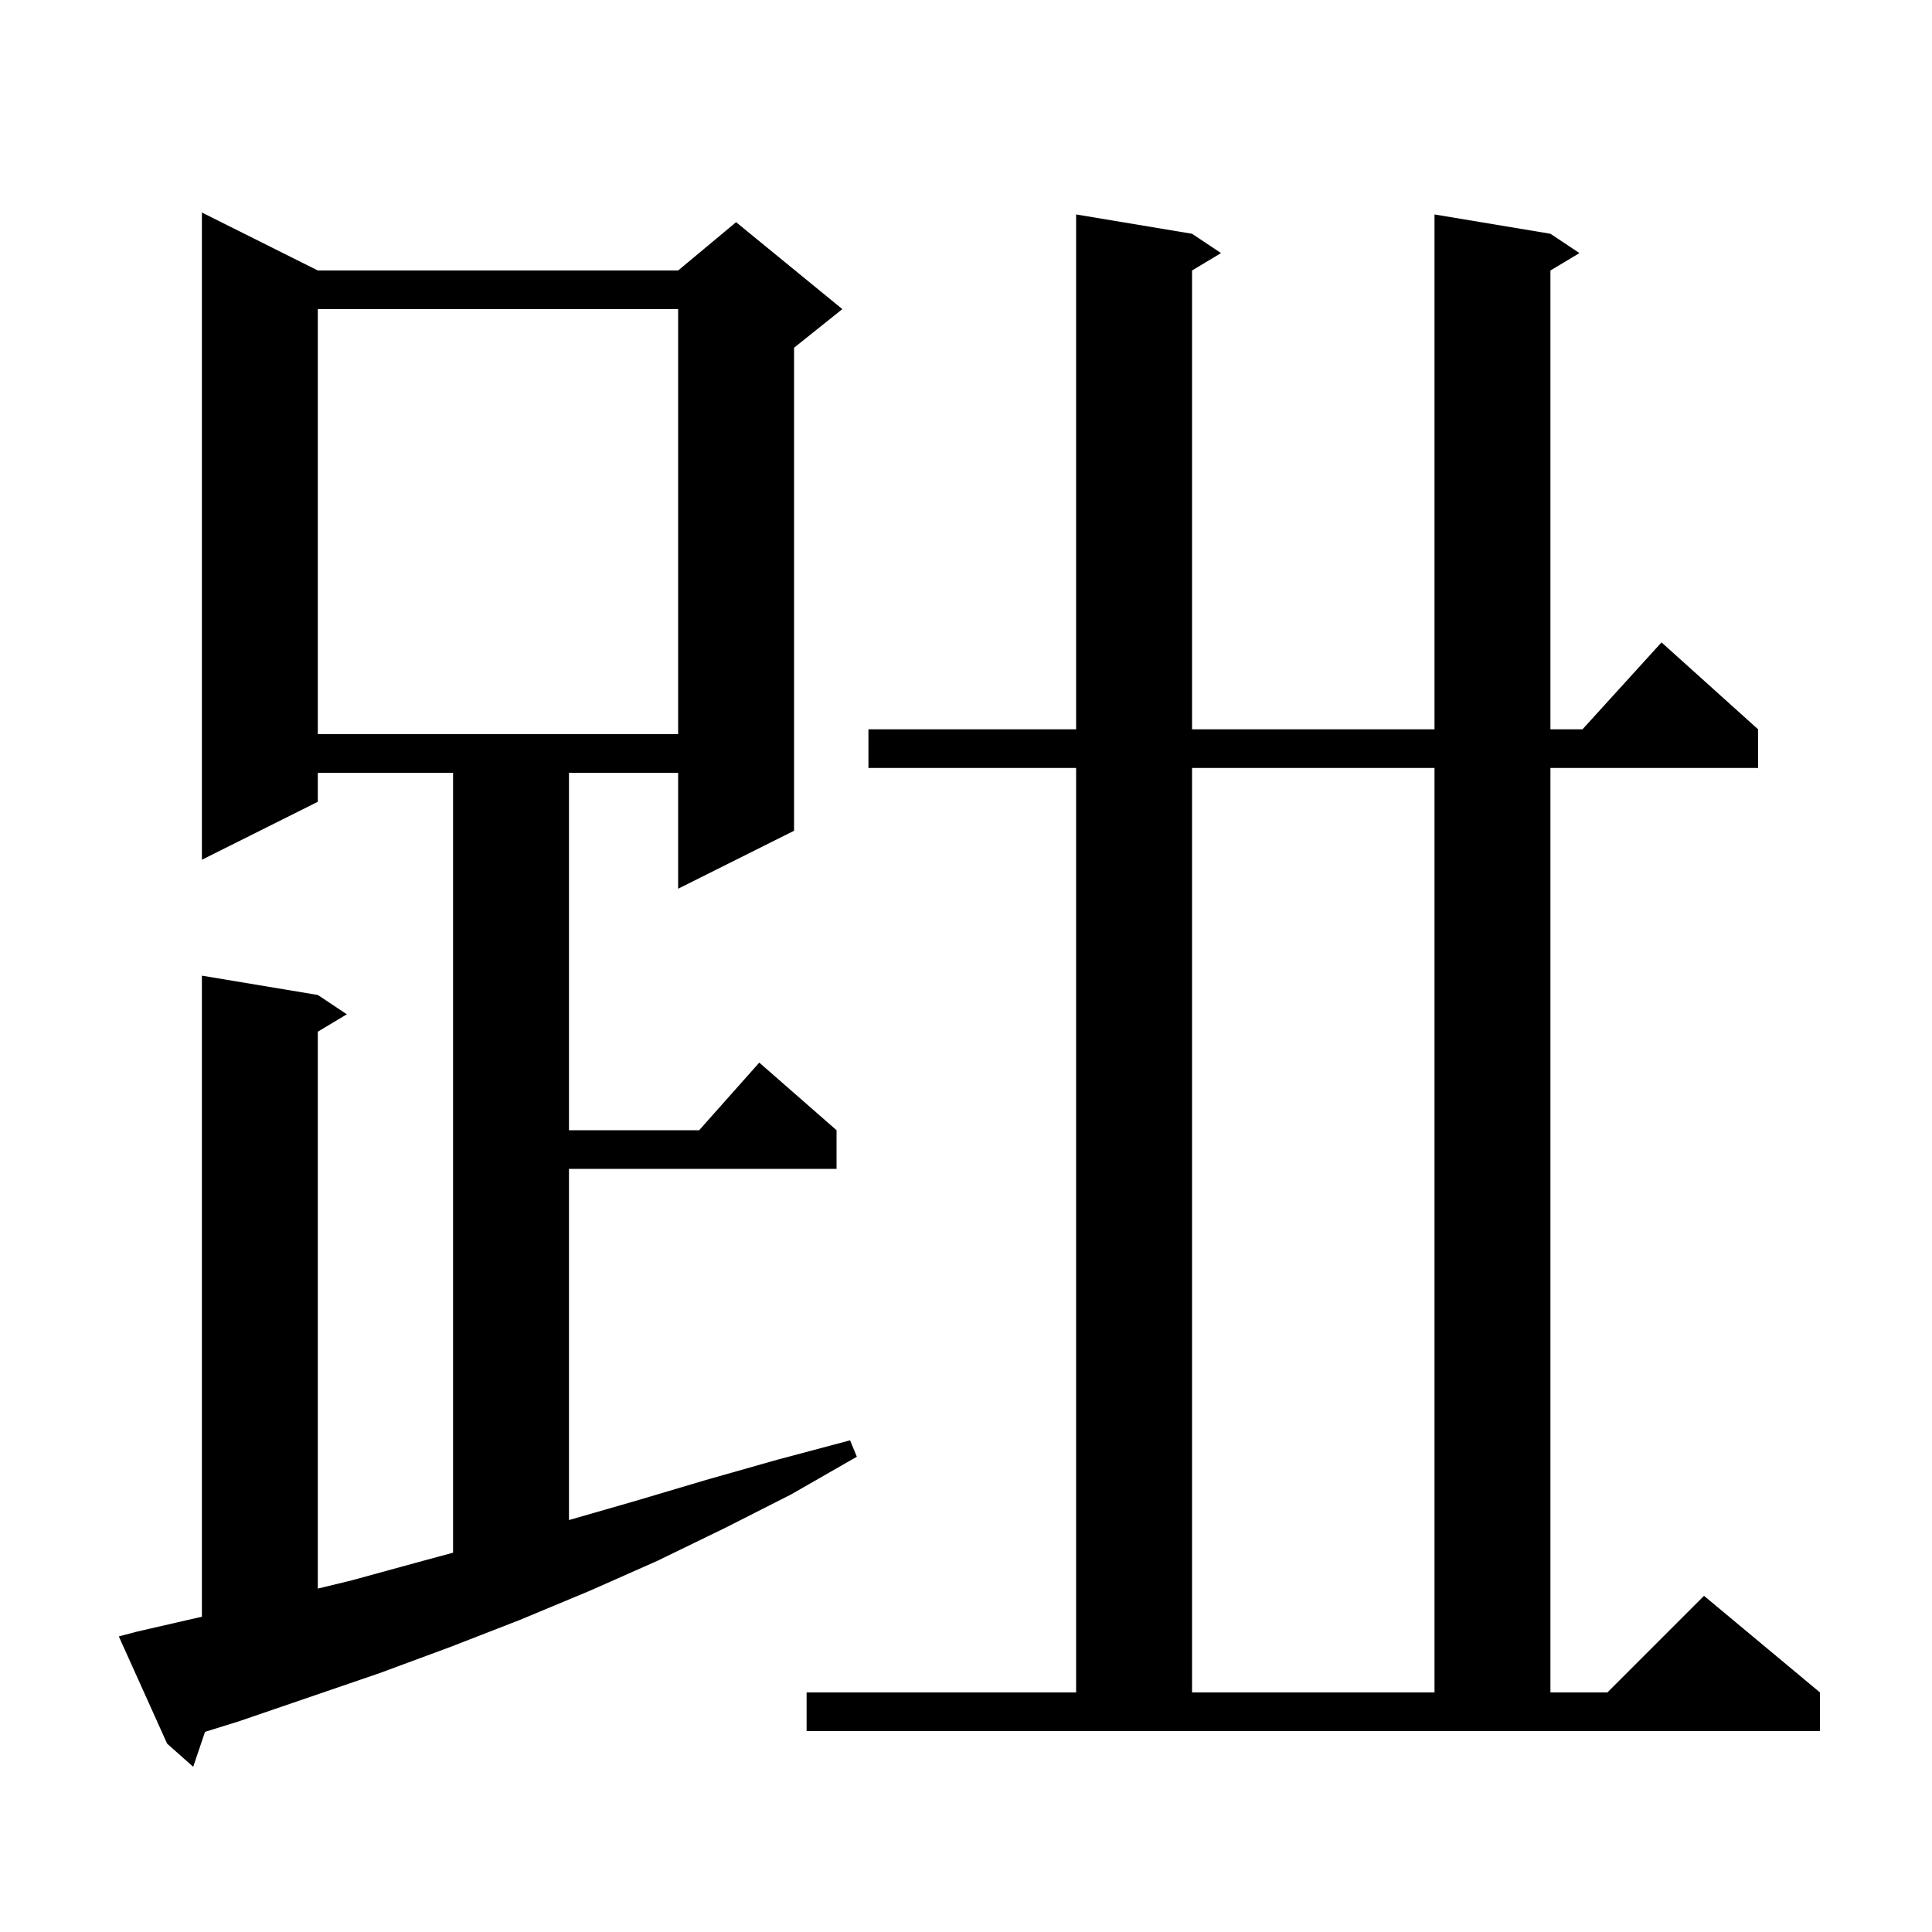
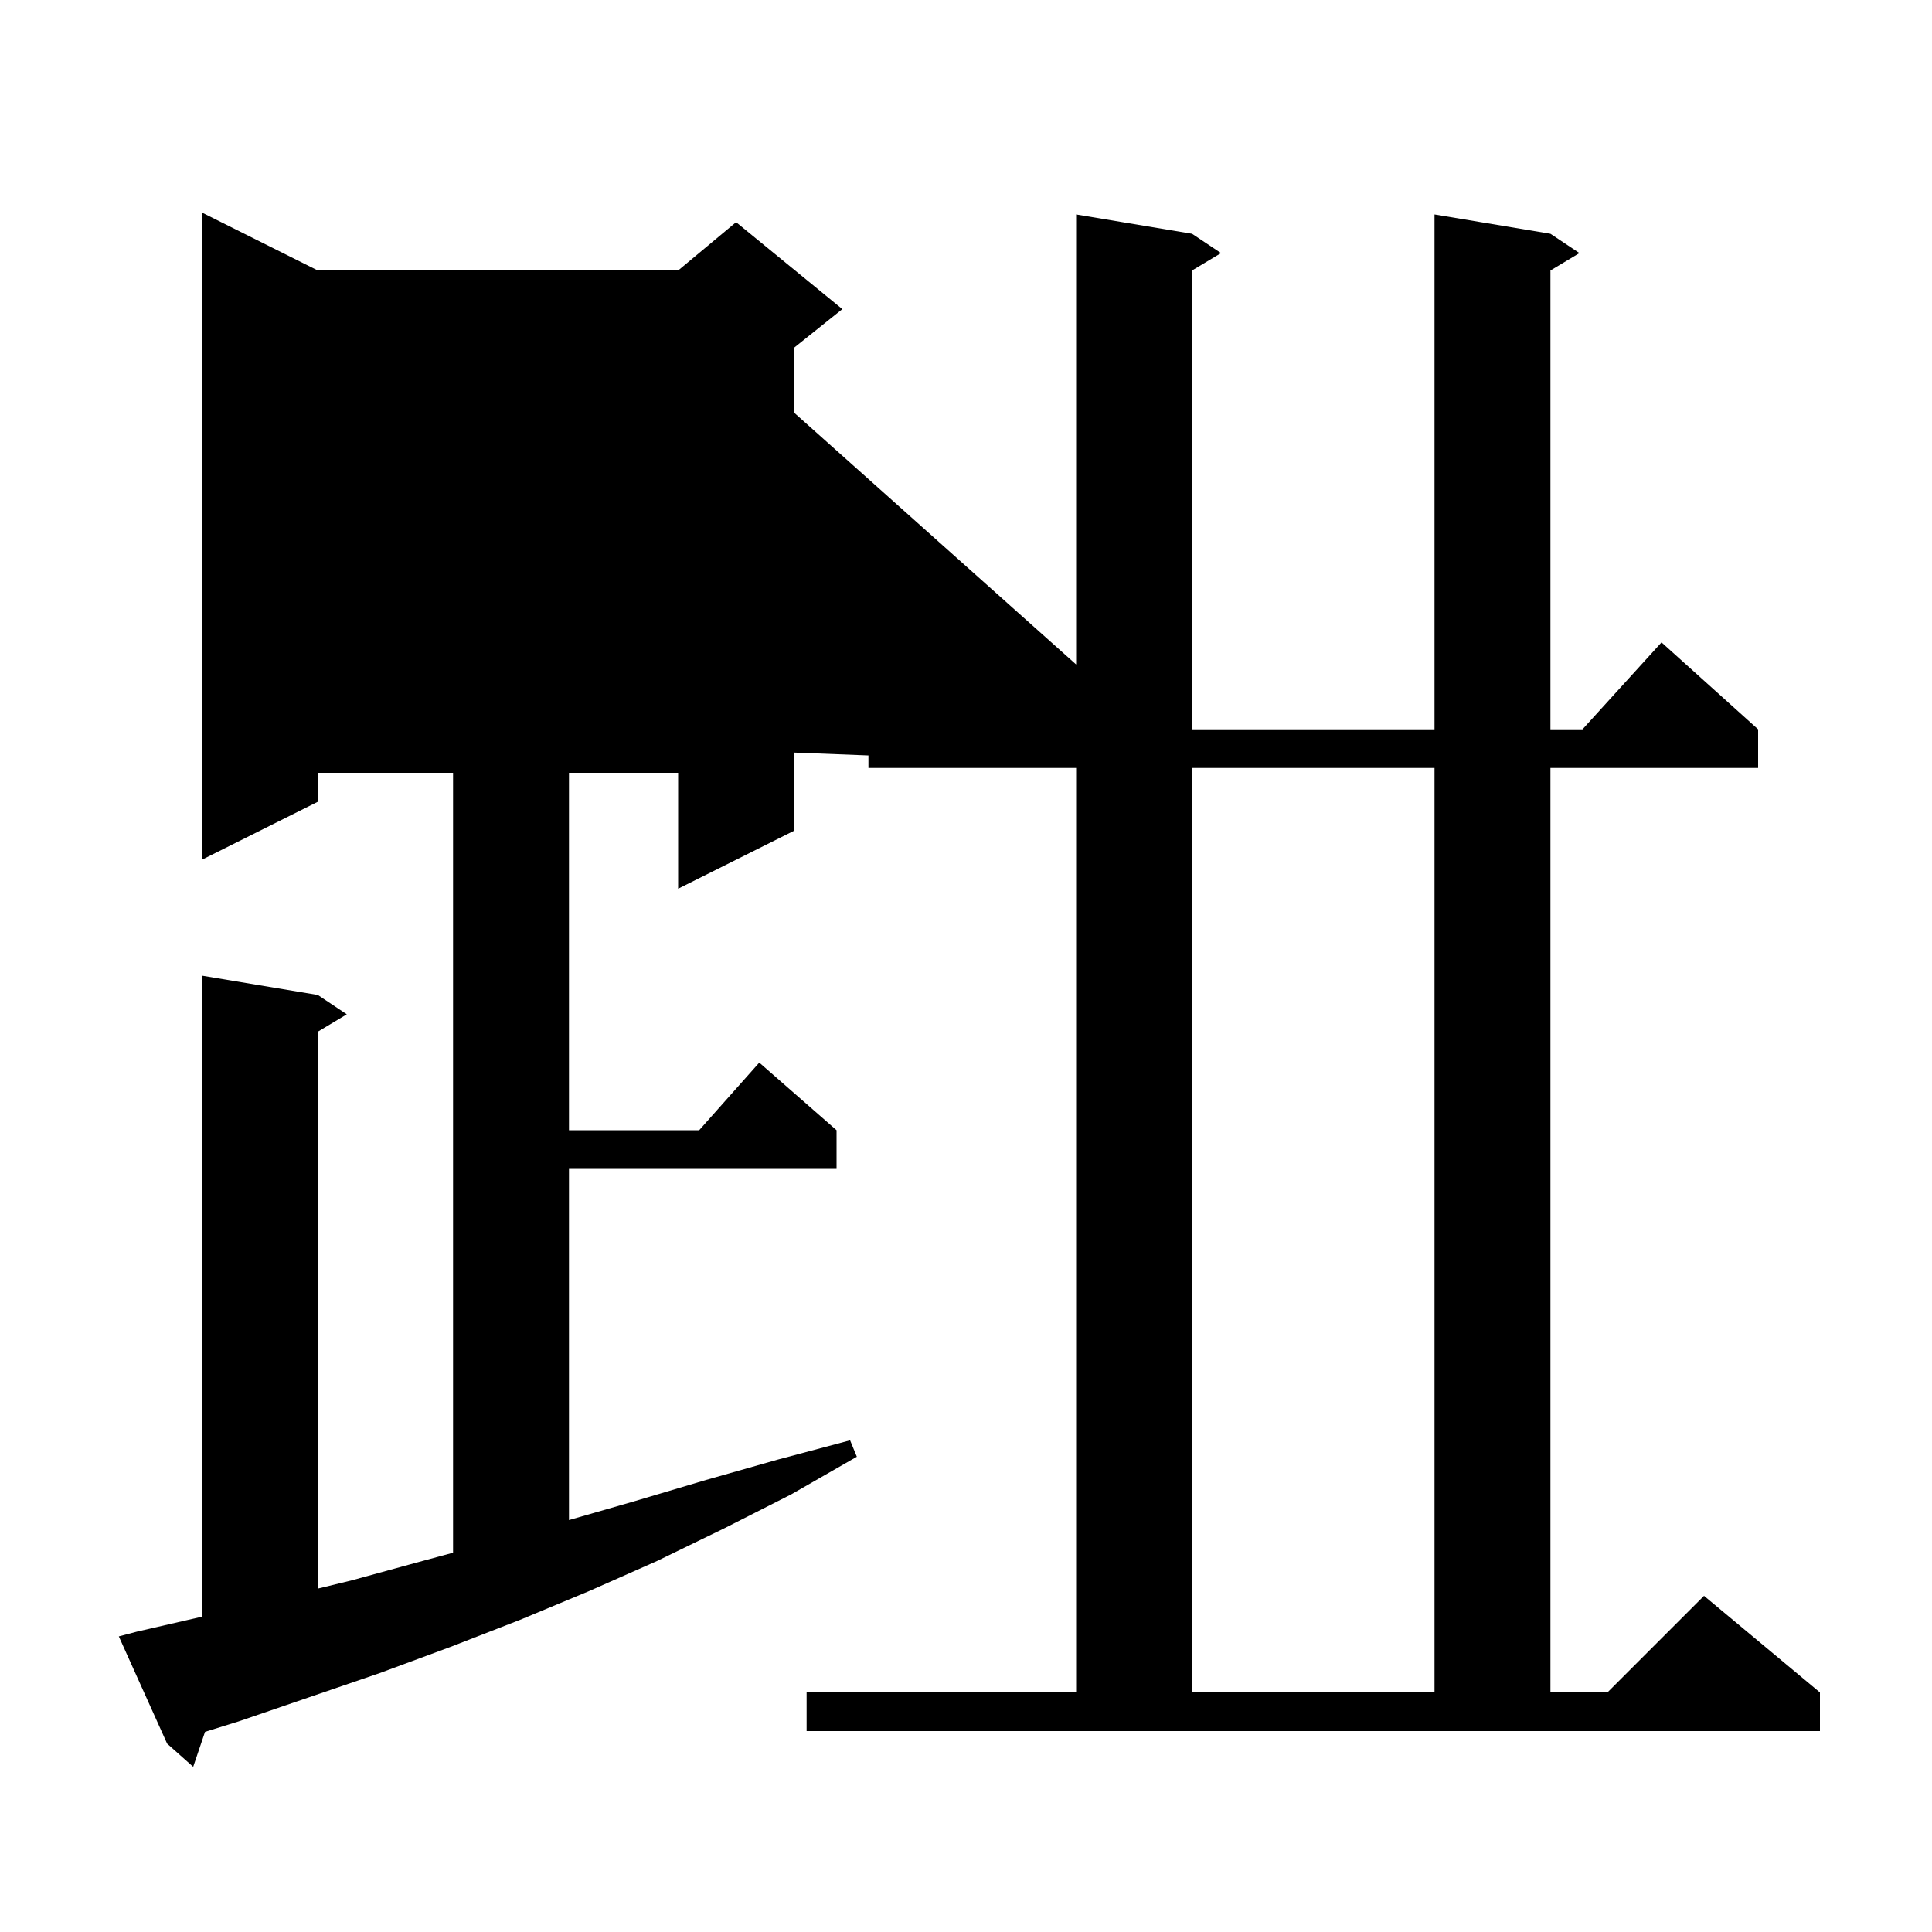
<svg xmlns="http://www.w3.org/2000/svg" version="1.1" baseProfile="full" viewBox="0 0 200 200" width="200" height="200">
  <g fill="currentColor">
-     <path d="M 14.2 168.9 L 20.9 167.361 L 20.9 101.0 L 32.9 103.0 L 35.9 105.0 L 32.9 106.8 L 32.9 164.451 L 36.4 163.6 L 43.7 161.6 L 46.9 160.735 L 46.9 80.0 L 32.9 80.0 L 32.9 83.0 L 20.9 89.0 L 20.9 22.0 L 32.9 28.0 L 70.2 28.0 L 76.2 23.0 L 87.2 32.0 L 82.2 36.0 L 82.2 86.0 L 70.2 92.0 L 70.2 80.0 L 58.9 80.0 L 58.9 117.0 L 72.378 117.0 L 78.6 110.0 L 86.6 117.0 L 86.6 121.0 L 58.9 121.0 L 58.9 157.356 L 65.7 155.4 L 73.1 153.2 L 80.5 151.1 L 88.0 149.1 L 88.7 150.8 L 81.9 154.7 L 75.0 158.2 L 68.0 161.6 L 61.0 164.7 L 53.8 167.7 L 46.6 170.5 L 39.3 173.2 L 24.7 178.2 L 21.224 179.28 L 20.0 182.9 L 17.3 180.5 L 12.3 169.4 Z M 83.5 175.2 L 111.4 175.2 L 111.4 79.5 L 89.9 79.5 L 89.9 75.5 L 111.4 75.5 L 111.4 22.2 L 123.4 24.2 L 126.4 26.2 L 123.4 28.0 L 123.4 75.5 L 148.5 75.5 L 148.5 22.2 L 160.5 24.2 L 163.5 26.2 L 160.5 28.0 L 160.5 75.5 L 163.818 75.5 L 172.0 66.5 L 182.0 75.5 L 182.0 79.5 L 160.5 79.5 L 160.5 175.2 L 166.4 175.2 L 176.4 165.2 L 188.4 175.2 L 188.4 179.2 L 83.5 179.2 Z M 123.4 79.5 L 123.4 175.2 L 148.5 175.2 L 148.5 79.5 Z M 32.9 32.0 L 32.9 76.0 L 70.2 76.0 L 70.2 32.0 Z " />
+     <path d="M 14.2 168.9 L 20.9 167.361 L 20.9 101.0 L 32.9 103.0 L 35.9 105.0 L 32.9 106.8 L 32.9 164.451 L 36.4 163.6 L 43.7 161.6 L 46.9 160.735 L 46.9 80.0 L 32.9 80.0 L 32.9 83.0 L 20.9 89.0 L 20.9 22.0 L 32.9 28.0 L 70.2 28.0 L 76.2 23.0 L 87.2 32.0 L 82.2 36.0 L 82.2 86.0 L 70.2 92.0 L 70.2 80.0 L 58.9 80.0 L 58.9 117.0 L 72.378 117.0 L 78.6 110.0 L 86.6 117.0 L 86.6 121.0 L 58.9 121.0 L 58.9 157.356 L 65.7 155.4 L 73.1 153.2 L 80.5 151.1 L 88.0 149.1 L 88.7 150.8 L 81.9 154.7 L 75.0 158.2 L 68.0 161.6 L 61.0 164.7 L 53.8 167.7 L 46.6 170.5 L 39.3 173.2 L 24.7 178.2 L 21.224 179.28 L 20.0 182.9 L 17.3 180.5 L 12.3 169.4 Z M 83.5 175.2 L 111.4 175.2 L 111.4 79.5 L 89.9 79.5 L 89.9 75.5 L 111.4 75.5 L 111.4 22.2 L 123.4 24.2 L 126.4 26.2 L 123.4 28.0 L 123.4 75.5 L 148.5 75.5 L 148.5 22.2 L 160.5 24.2 L 163.5 26.2 L 160.5 28.0 L 160.5 75.5 L 163.818 75.5 L 172.0 66.5 L 182.0 75.5 L 182.0 79.5 L 160.5 79.5 L 160.5 175.2 L 166.4 175.2 L 176.4 165.2 L 188.4 175.2 L 188.4 179.2 L 83.5 179.2 Z M 123.4 79.5 L 123.4 175.2 L 148.5 175.2 L 148.5 79.5 Z L 32.9 76.0 L 70.2 76.0 L 70.2 32.0 Z " />
  </g>
</svg>